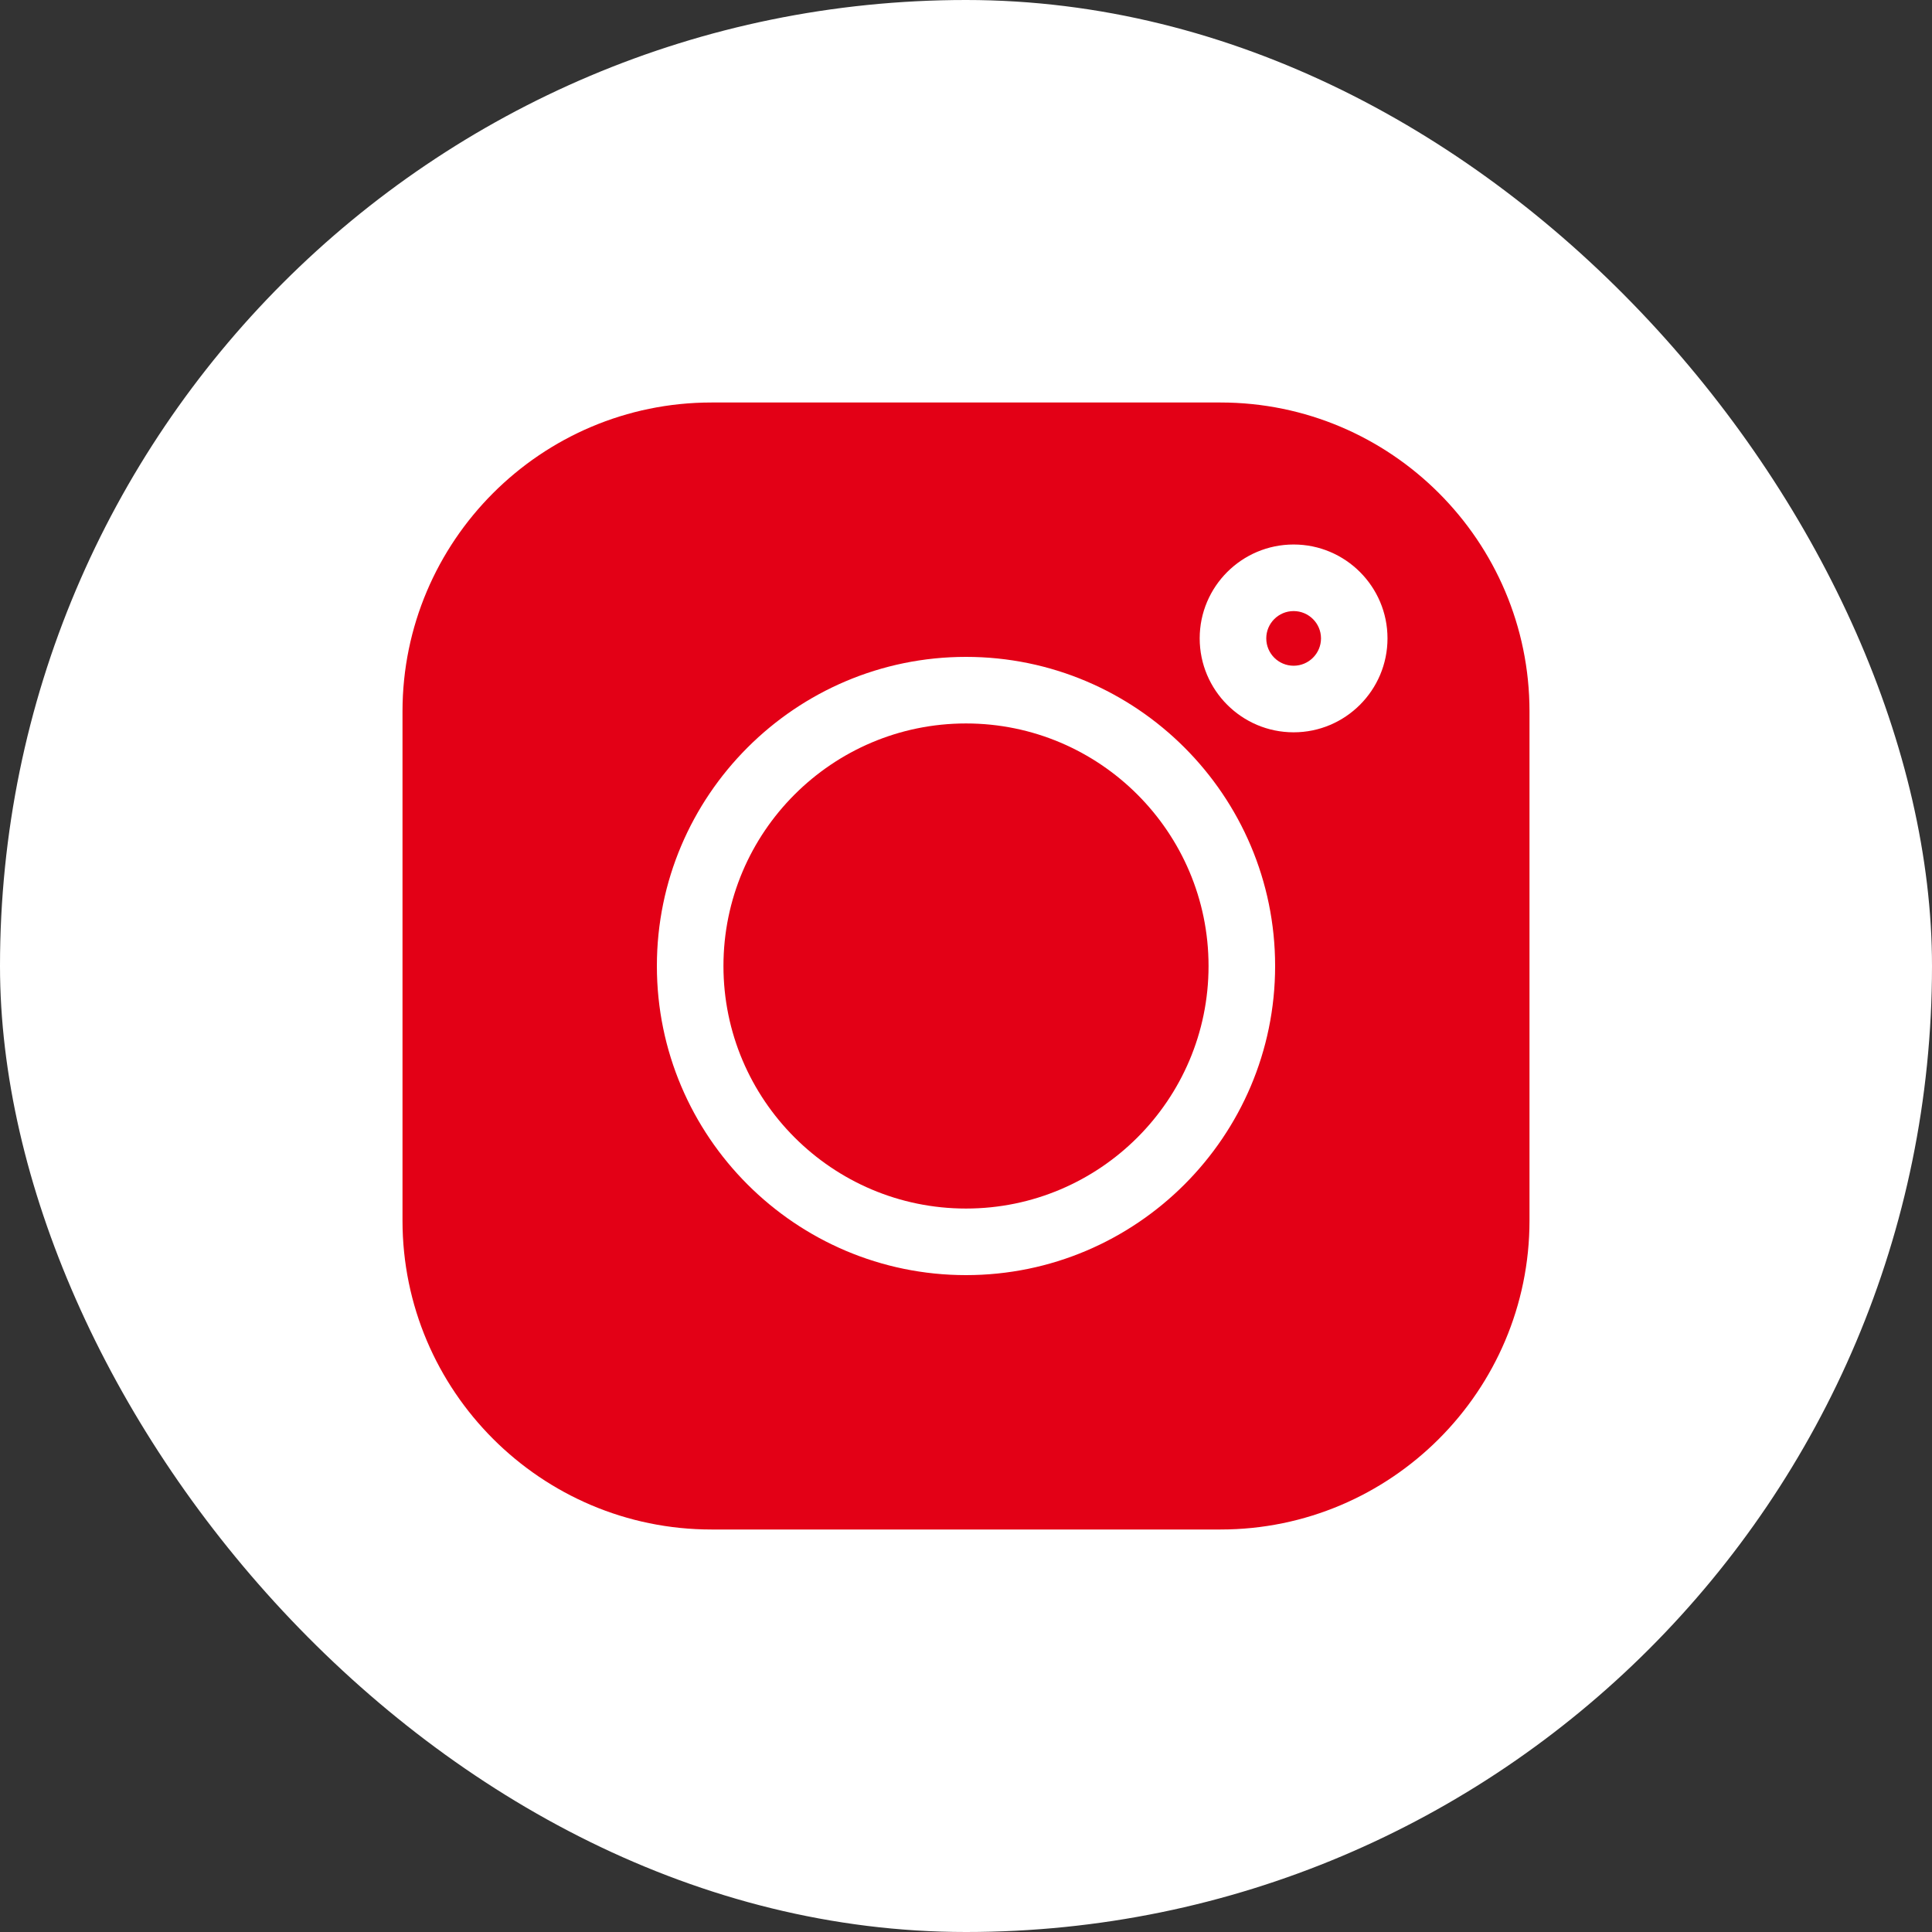
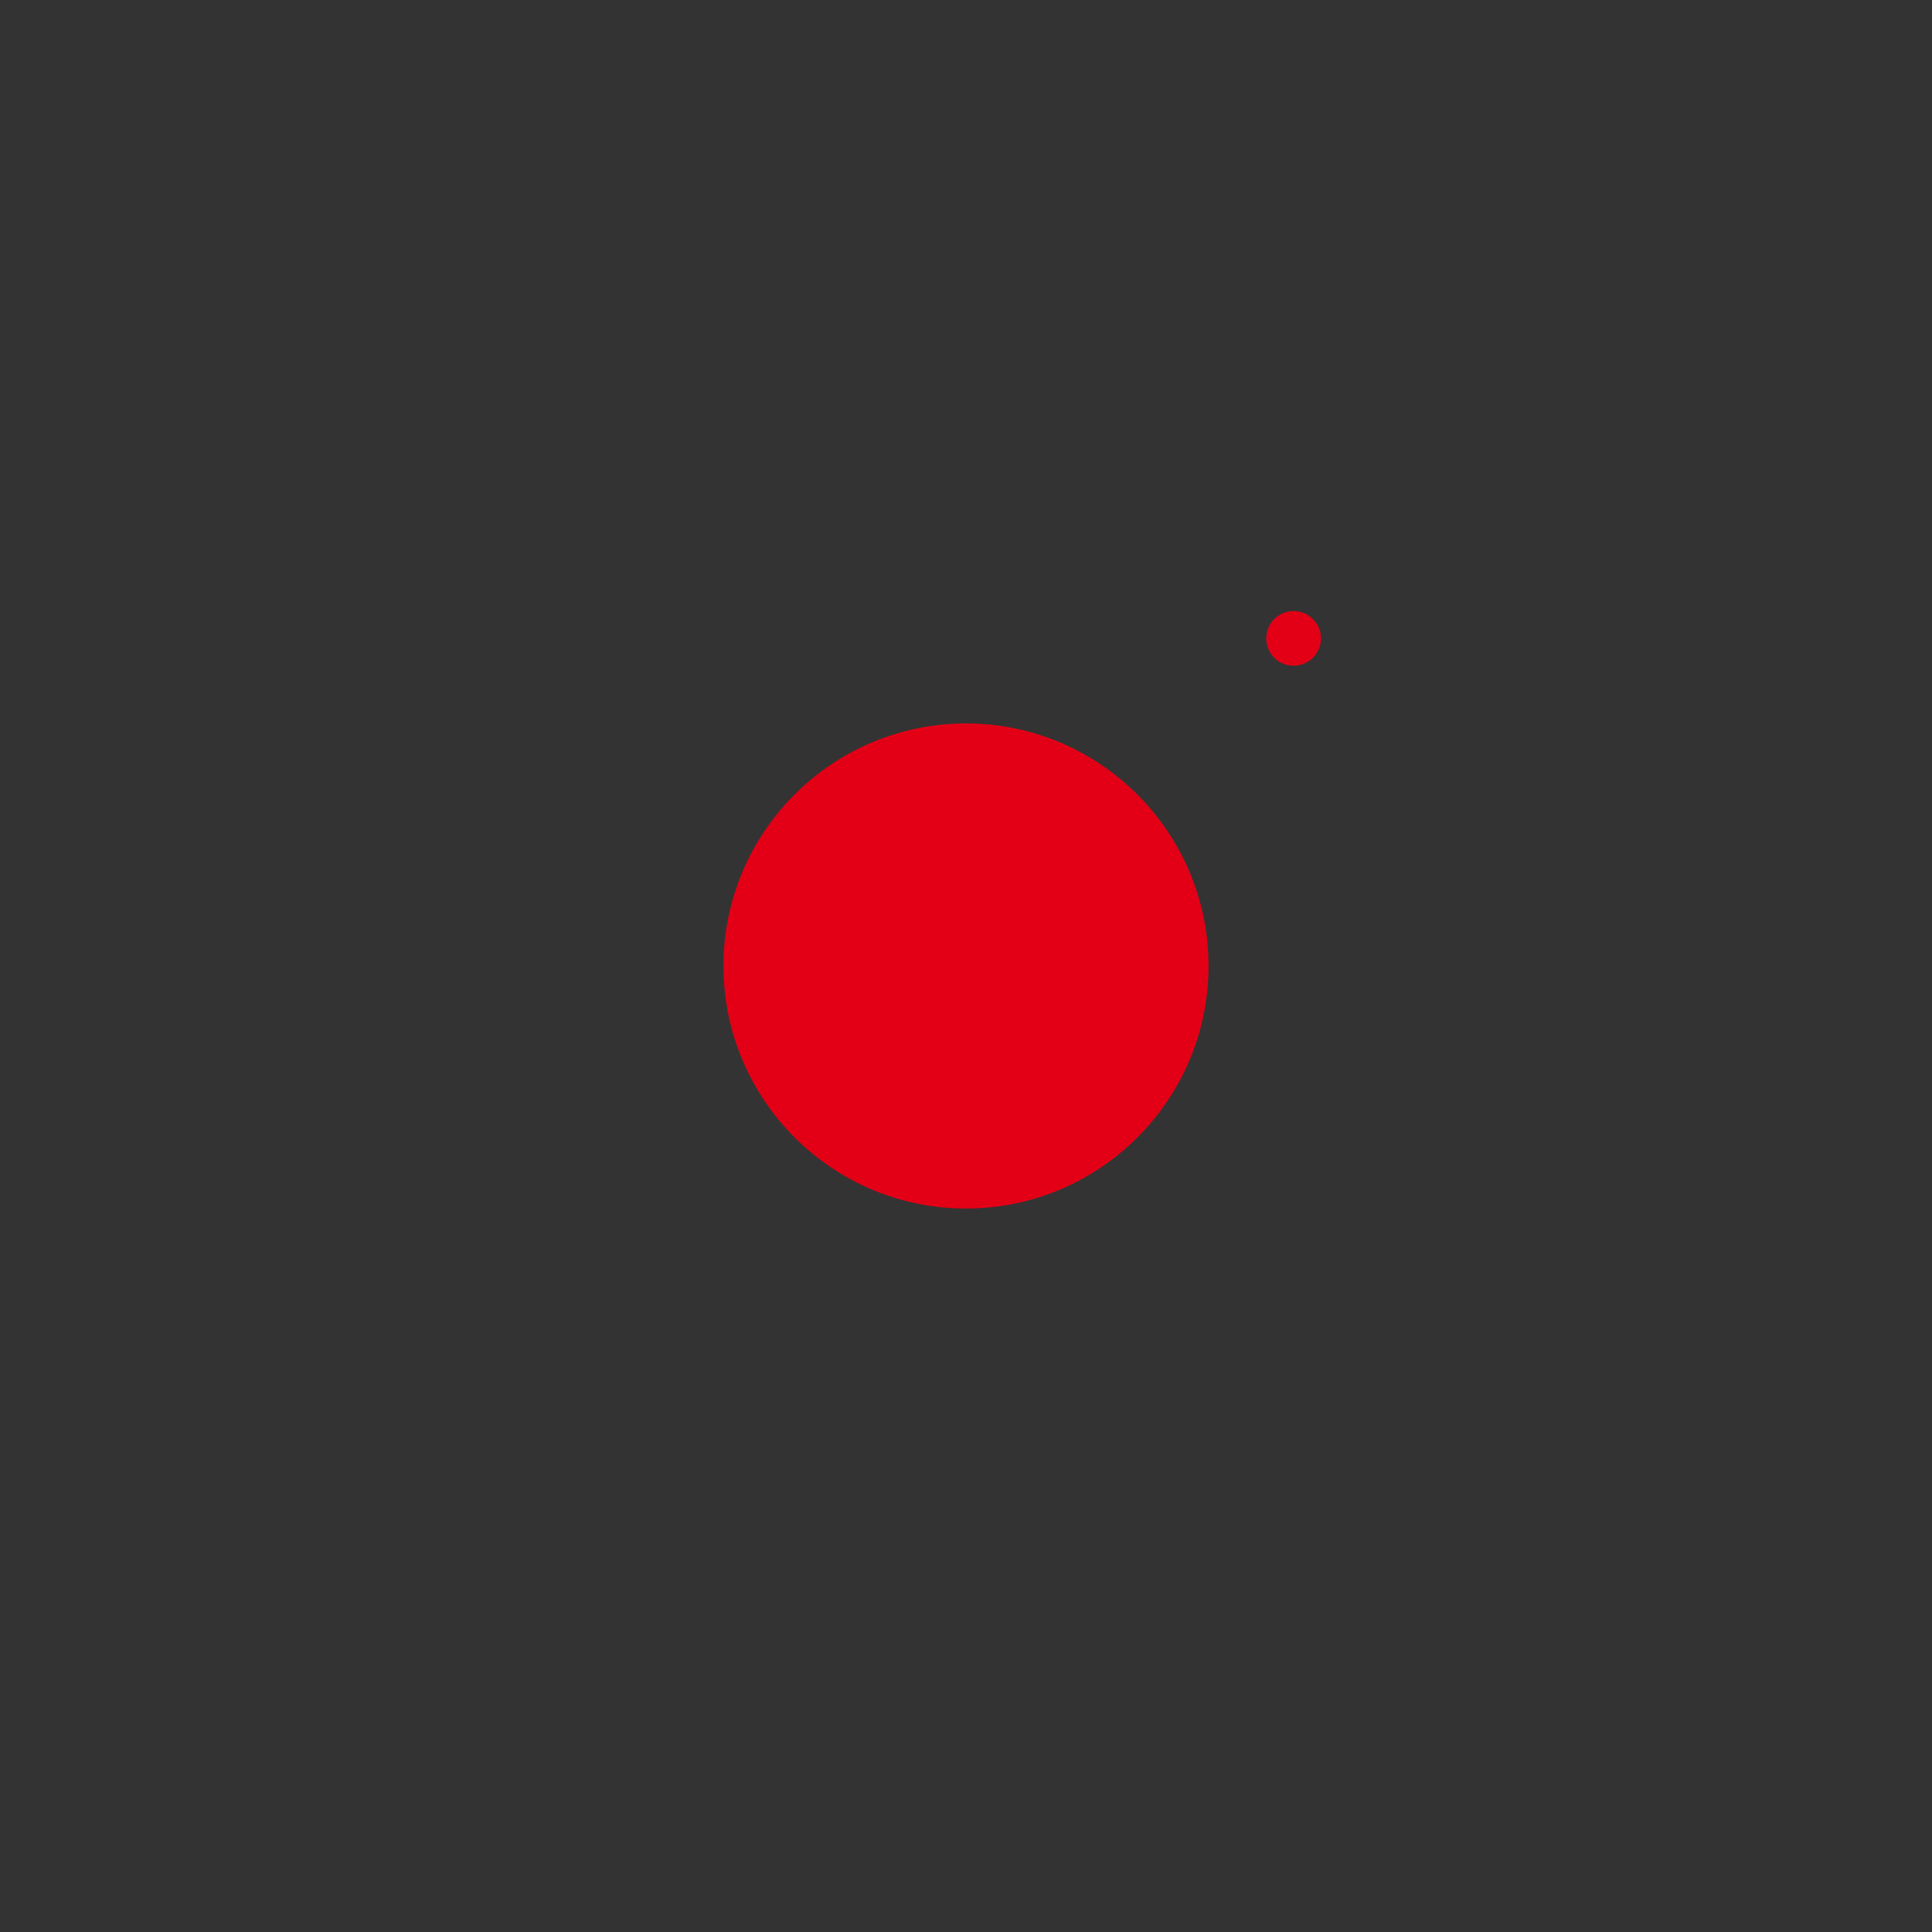
<svg xmlns="http://www.w3.org/2000/svg" width="24" height="24" viewBox="0 0 24 24" fill="none">
  <rect x="0" y="0" width="24" height="24" fill="#333333" stroke="none" />
-   <rect width="24" height="24" rx="12" fill="white" />
  <g clip-path="url(#clip0_26_5)">
    <path d="M16.07 7.591C15.882 7.591 15.73 7.743 15.73 7.93C15.73 8.118 15.882 8.27 16.07 8.27C16.257 8.27 16.41 8.118 16.41 7.93C16.41 7.743 16.257 7.591 16.07 7.591Z" fill="#E30016" />
    <path d="M12 8.987C10.338 8.987 8.987 10.338 8.987 12C8.987 13.661 10.338 15.013 12 15.013C13.662 15.013 15.013 13.662 15.013 12C15.013 10.339 13.662 8.987 12 8.987Z" fill="#E30016" />
-     <path d="M15.162 5H8.838C6.722 5 5 6.722 5 8.838V15.162C5 17.278 6.722 19 8.838 19H15.162C17.278 19 19 17.278 19 15.162V8.838C19 6.722 17.278 5 15.162 5ZM12 15.84C9.883 15.84 8.16 14.117 8.16 12C8.16 9.883 9.883 8.16 12 8.16C14.117 8.16 15.84 9.883 15.84 12C15.84 14.117 14.117 15.84 12 15.84ZM16.07 9.097C15.426 9.097 14.903 8.574 14.903 7.93C14.903 7.287 15.426 6.764 16.07 6.764C16.713 6.764 17.236 7.287 17.236 7.93C17.236 8.574 16.713 9.097 16.07 9.097Z" fill="#E30016" />
  </g>
  <defs>
    <clipPath id="clip0_26_5">
      <rect width="14" height="14" fill="white" transform="translate(5 5)" />
    </clipPath>
  </defs>
</svg>